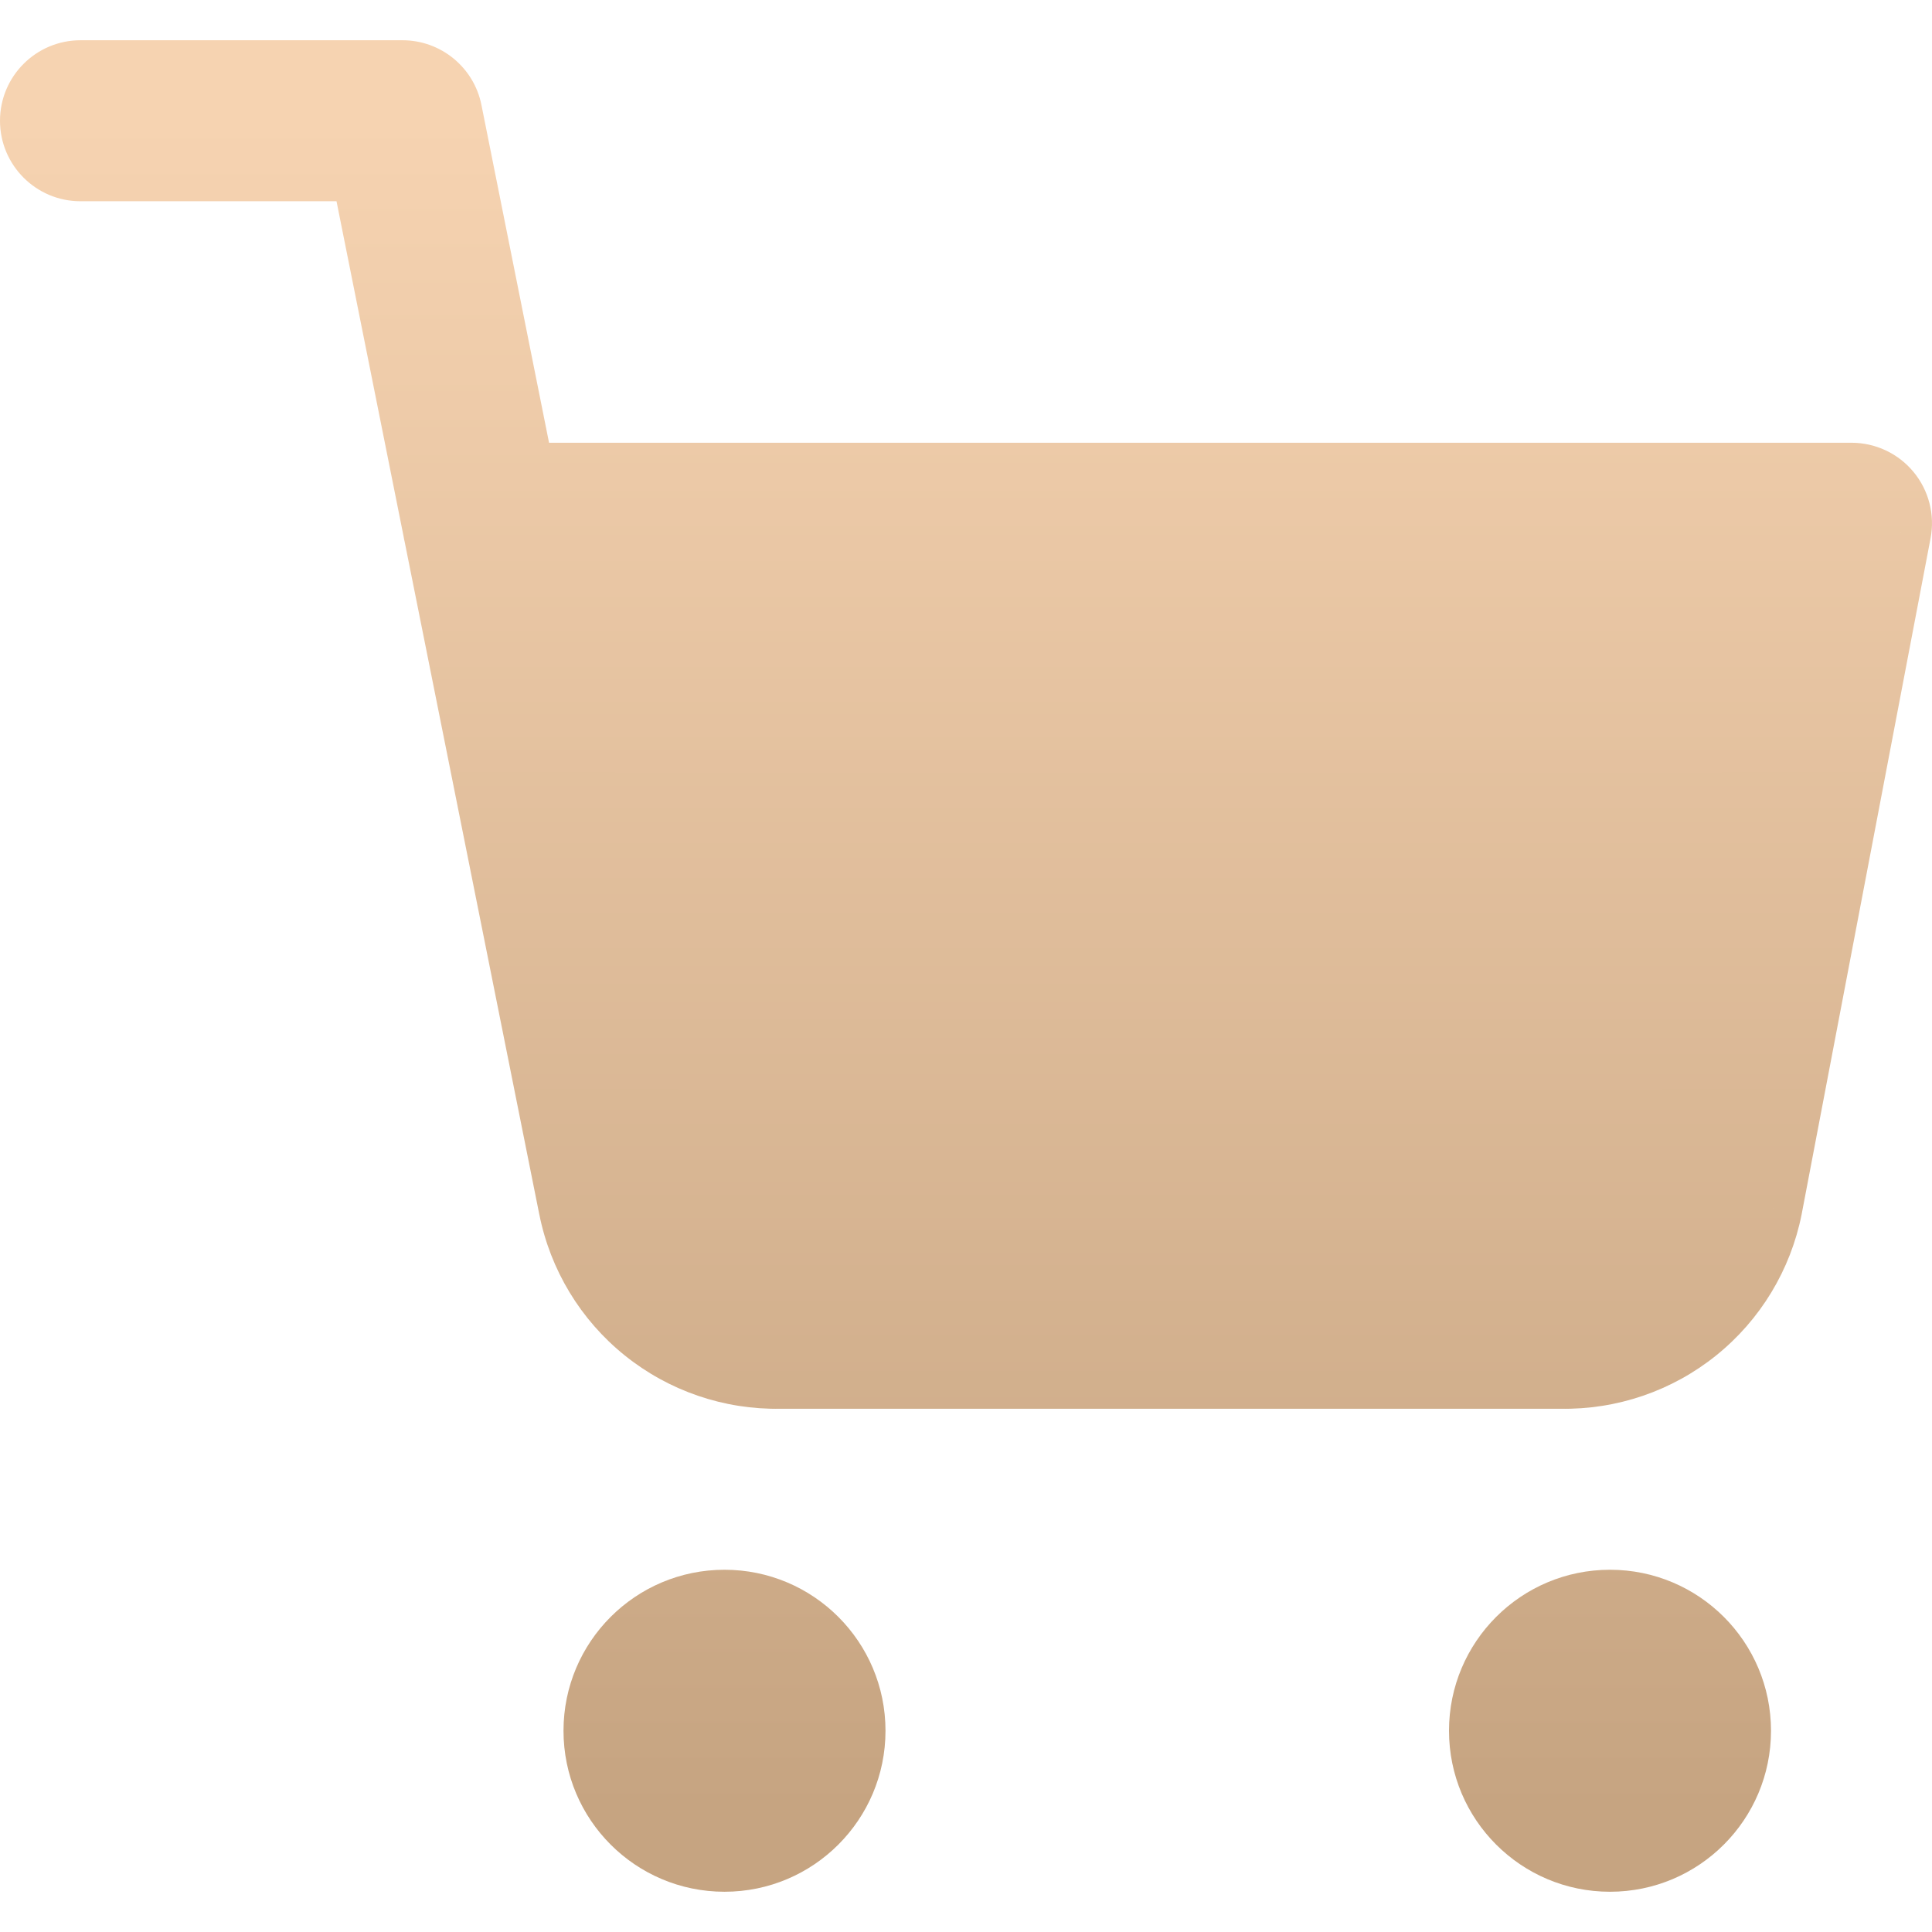
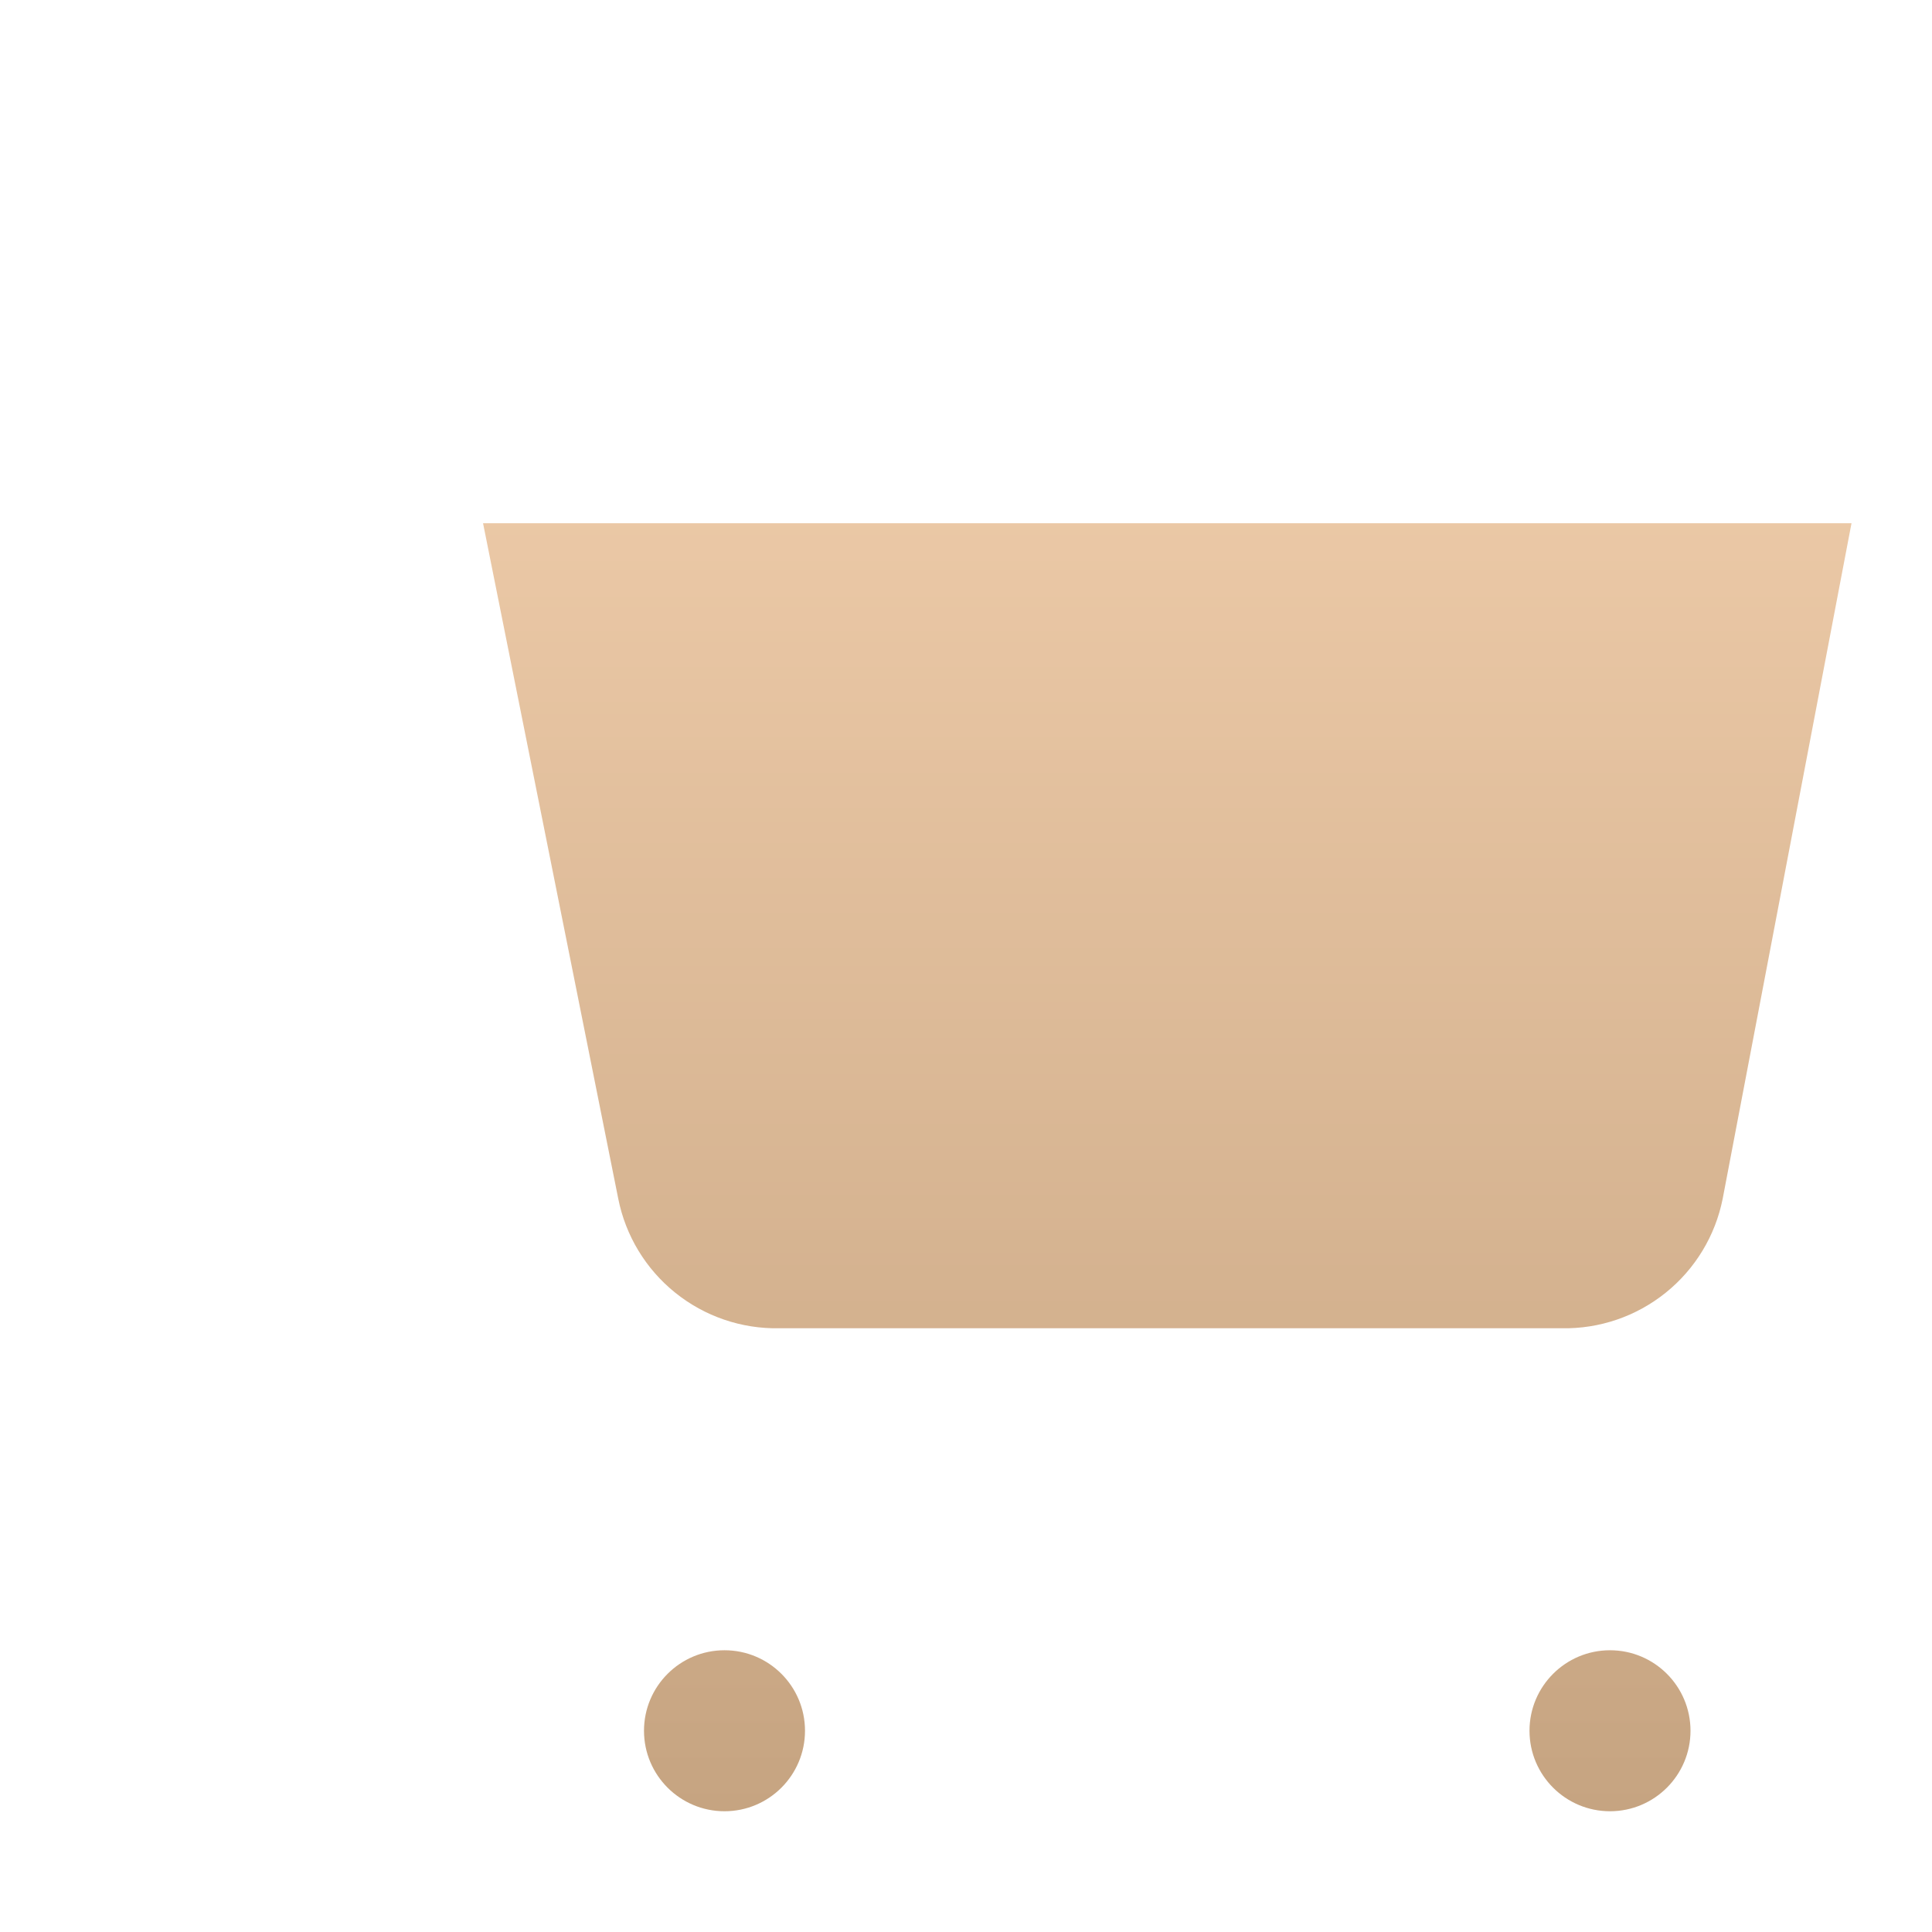
<svg xmlns="http://www.w3.org/2000/svg" width="36" height="36" viewBox="0 0 36 36" fill="none">
  <path fill-rule="evenodd" clip-rule="evenodd" d="M11.52 22.335L9.001 9.75H34.5L32.1 22.335C31.963 23.026 31.587 23.646 31.039 24.087C30.49 24.529 29.804 24.764 29.1 24.75H14.52C13.816 24.764 13.13 24.529 12.581 24.087C12.033 23.646 11.657 23.026 11.52 22.335ZM13.5 33.75C14.329 33.75 15 33.078 15 32.25C15 31.422 14.329 30.75 13.5 30.75C12.672 30.75 12 31.422 12 32.25C12 33.078 12.672 33.75 13.5 33.75ZM30 33.75C30.828 33.75 31.5 33.078 31.5 32.25C31.5 31.422 30.828 30.75 30 30.75C29.172 30.75 28.5 31.422 28.5 32.25C28.5 33.078 29.172 33.75 30 33.75Z" fill="url(#paint0_linear_15_62)" />
-   <path d="M9.001 9.75V8.25C8.552 8.25 8.126 8.452 7.841 8.799C7.556 9.147 7.442 9.604 7.53 10.044L9.001 9.75ZM11.52 22.335L12.991 22.043L12.991 22.041L11.52 22.335ZM34.5 9.75L35.973 10.031C36.057 9.592 35.941 9.138 35.656 8.794C35.371 8.449 34.947 8.25 34.5 8.25V9.75ZM32.1 22.335L33.571 22.627L33.573 22.616L32.1 22.335ZM29.1 24.75L29.129 23.25C29.119 23.25 29.11 23.25 29.1 23.25V24.75ZM14.52 24.75V23.25C14.51 23.25 14.501 23.25 14.491 23.25L14.52 24.75ZM1.5 0.75C0.672 0.75 0 1.422 0 2.25C0 3.078 0.672 3.75 1.5 3.75V0.75ZM7.5 2.25L8.971 1.956C8.831 1.255 8.215 0.75 7.5 0.75V2.25ZM9.001 9.75V11.25C9.451 11.25 9.876 11.049 10.161 10.701C10.446 10.353 10.56 9.896 10.472 9.456L9.001 9.75ZM9 8.25C8.172 8.25 7.5 8.922 7.5 9.75C7.5 10.578 8.172 11.25 9 11.25V8.25ZM7.53 10.044L10.049 22.629L12.991 22.041L10.472 9.456L7.53 10.044ZM34.5 8.25H9.001V11.25H34.5V8.25ZM33.573 22.616L35.973 10.031L33.027 9.469L30.627 22.054L33.573 22.616ZM31.979 25.256C32.802 24.594 33.365 23.663 33.571 22.627L30.629 22.043C30.56 22.388 30.372 22.698 30.098 22.919L31.979 25.256ZM29.071 26.25C30.127 26.27 31.157 25.918 31.979 25.256L30.098 22.919C29.824 23.14 29.481 23.257 29.129 23.25L29.071 26.25ZM14.52 26.25H29.1V23.25H14.52V26.25ZM11.641 25.256C12.463 25.918 13.493 26.27 14.549 26.25L14.491 23.25C14.139 23.257 13.796 23.14 13.522 22.919L11.641 25.256ZM10.049 22.627C10.255 23.663 10.818 24.594 11.641 25.256L13.522 22.919C13.248 22.698 13.06 22.388 12.991 22.043L10.049 22.627ZM13.5 32.25H13.5V35.25C15.157 35.25 16.5 33.907 16.5 32.25H13.5ZM13.5 32.25H13.5H16.5C16.5 30.593 15.157 29.25 13.5 29.25V32.25ZM13.5 32.25H13.5V29.25C11.843 29.25 10.5 30.593 10.5 32.25H13.5ZM13.5 32.25H13.5H10.5C10.5 33.907 11.843 35.25 13.5 35.25V32.25ZM30 32.25V35.25C31.657 35.25 33 33.907 33 32.25H30ZM30 32.25H33C33 30.593 31.657 29.25 30 29.25V32.25ZM30 32.25V29.25C28.343 29.25 27 30.593 27 32.25H30ZM30 32.25H27C27 33.907 28.343 35.25 30 35.25V32.25ZM1.5 3.75H7.5V0.75H1.5V3.75ZM9.001 8.25H9V11.25H9.001V8.25ZM6.029 2.544L7.53 10.044L10.472 9.456L8.971 1.956L6.029 2.544Z" fill="url(#paint1_linear_15_62)" />
  <defs>
    <linearGradient id="paint0_linear_15_62" x1="18" y1="2.25" x2="18" y2="33.75" gradientUnits="userSpaceOnUse">
      <stop stop-color="#F6D3B1" />
      <stop offset="1" stop-color="#C6A481" />
    </linearGradient>
    <linearGradient id="paint1_linear_15_62" x1="18" y1="2.25" x2="18" y2="33.75" gradientUnits="userSpaceOnUse">
      <stop stop-color="#F6D3B1" />
      <stop offset="1" stop-color="#C6A481" />
    </linearGradient>
  </defs>
</svg>